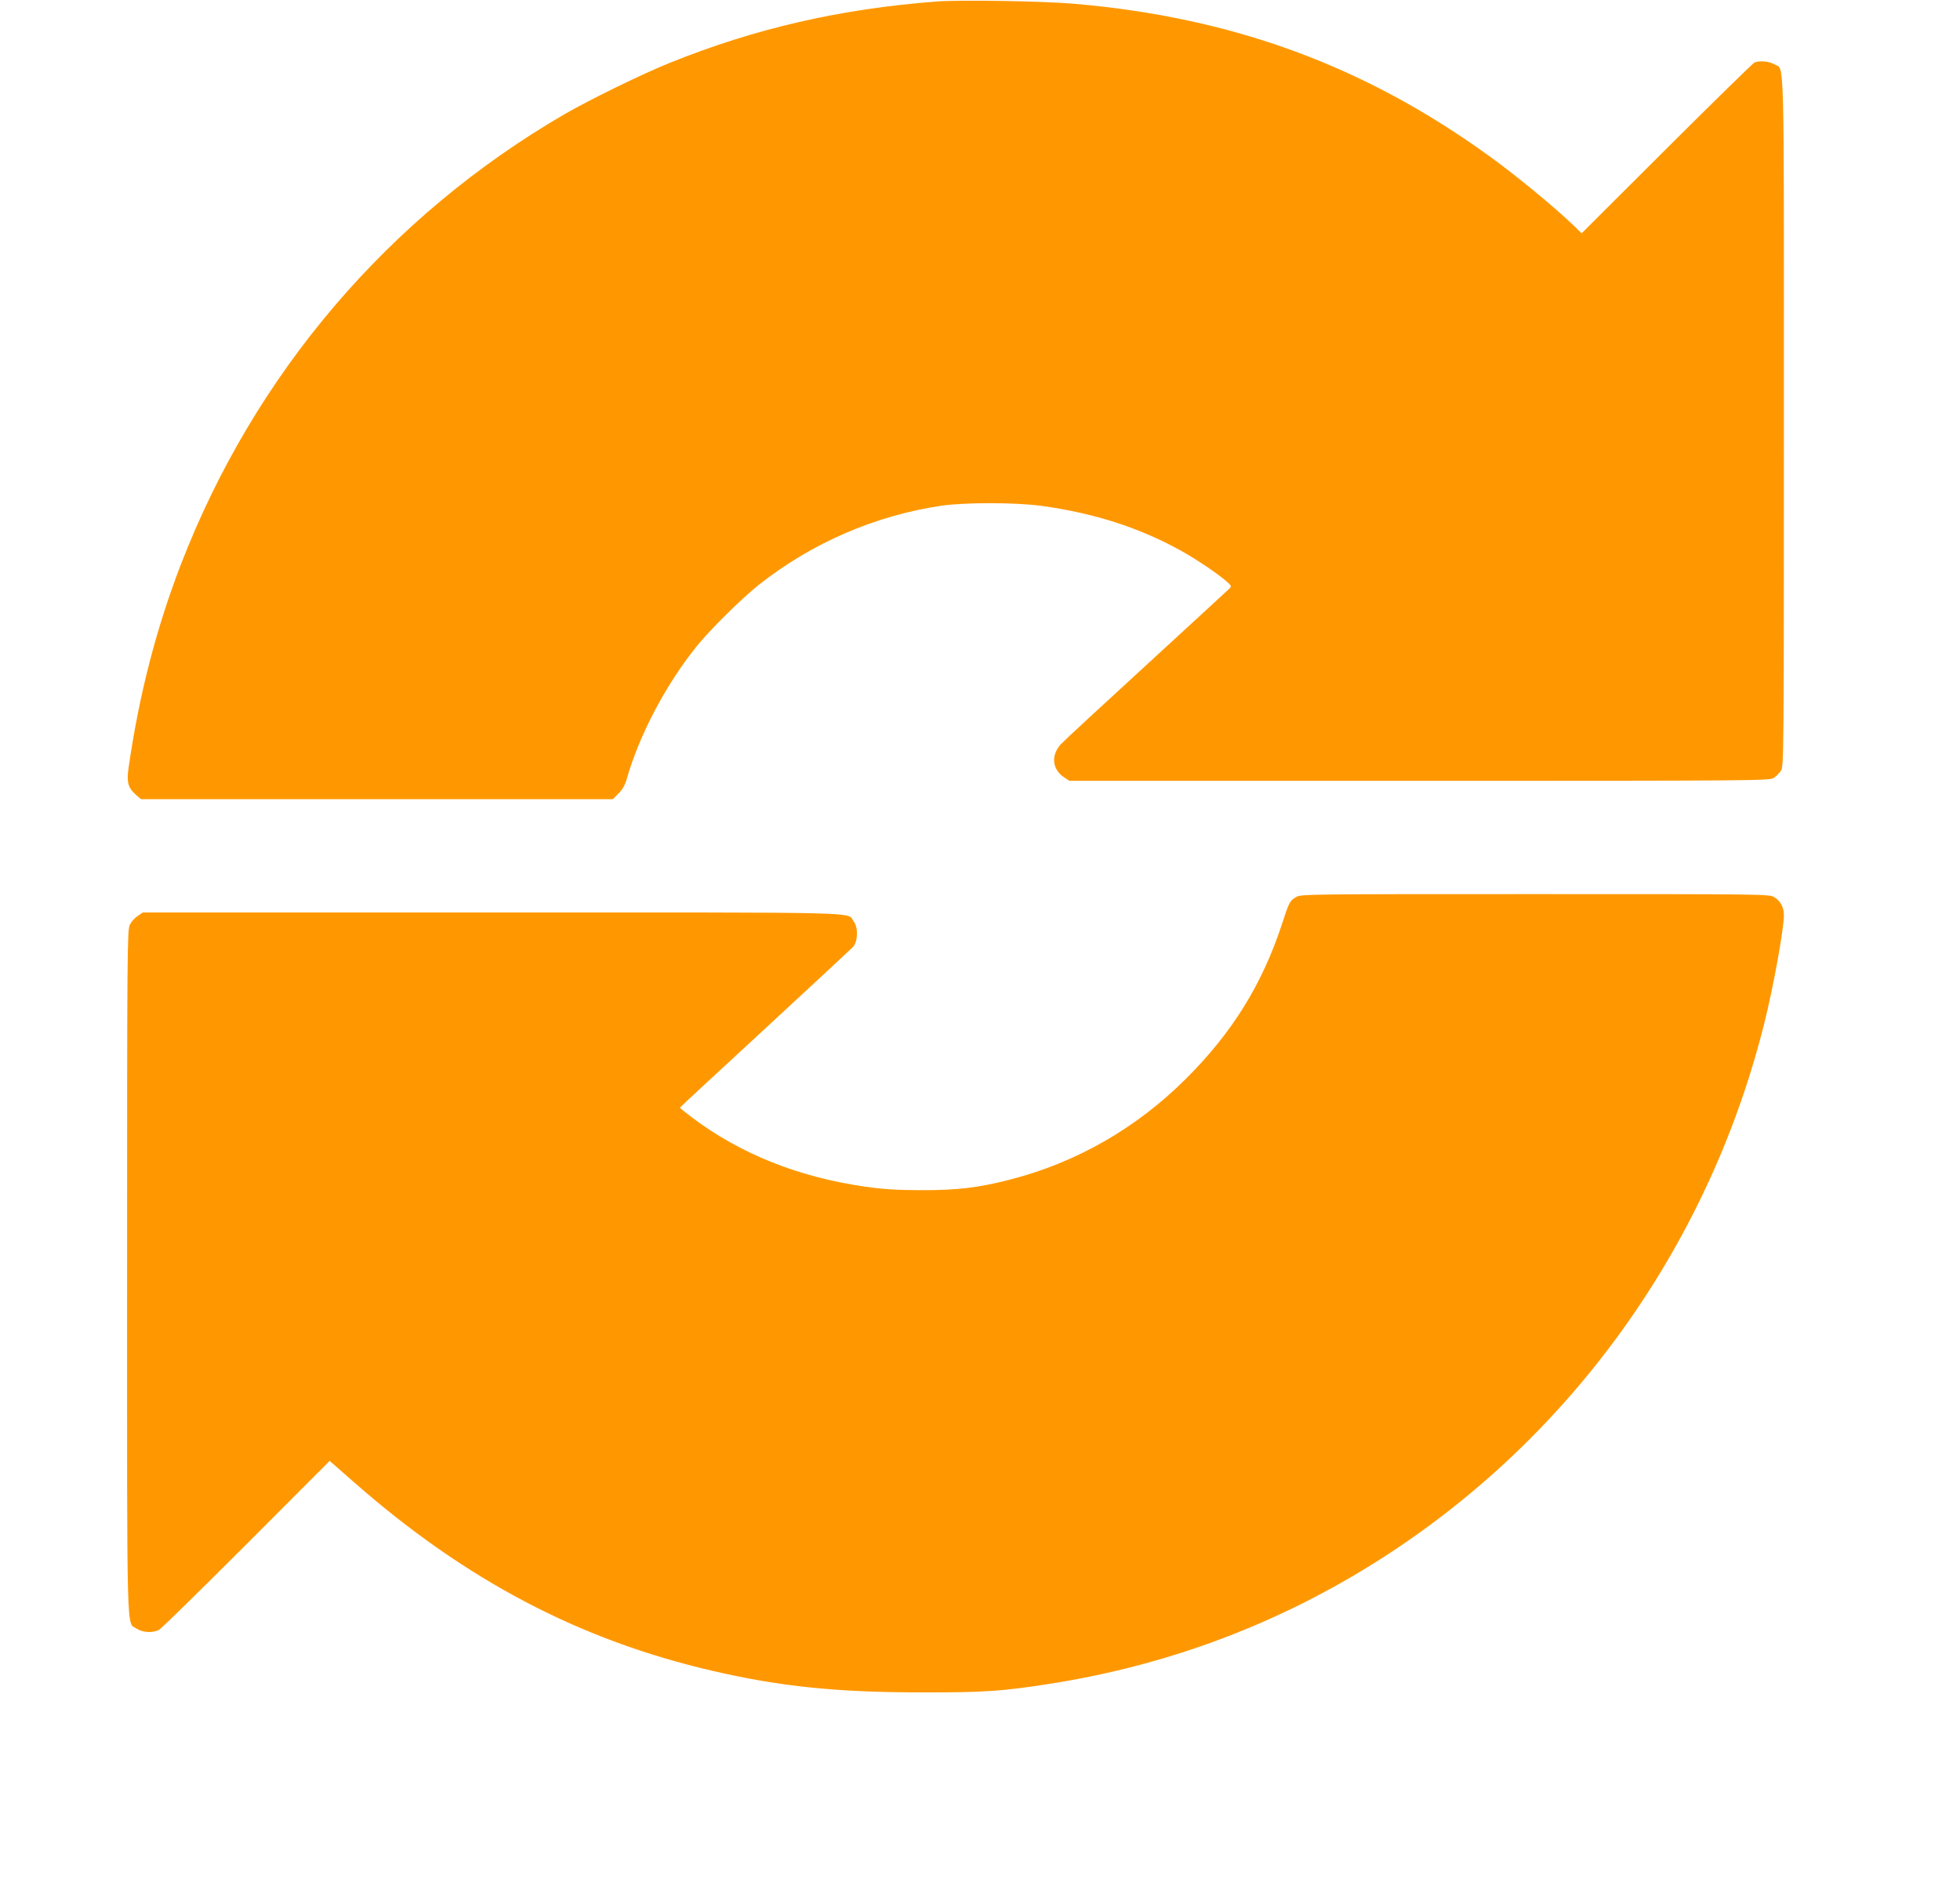
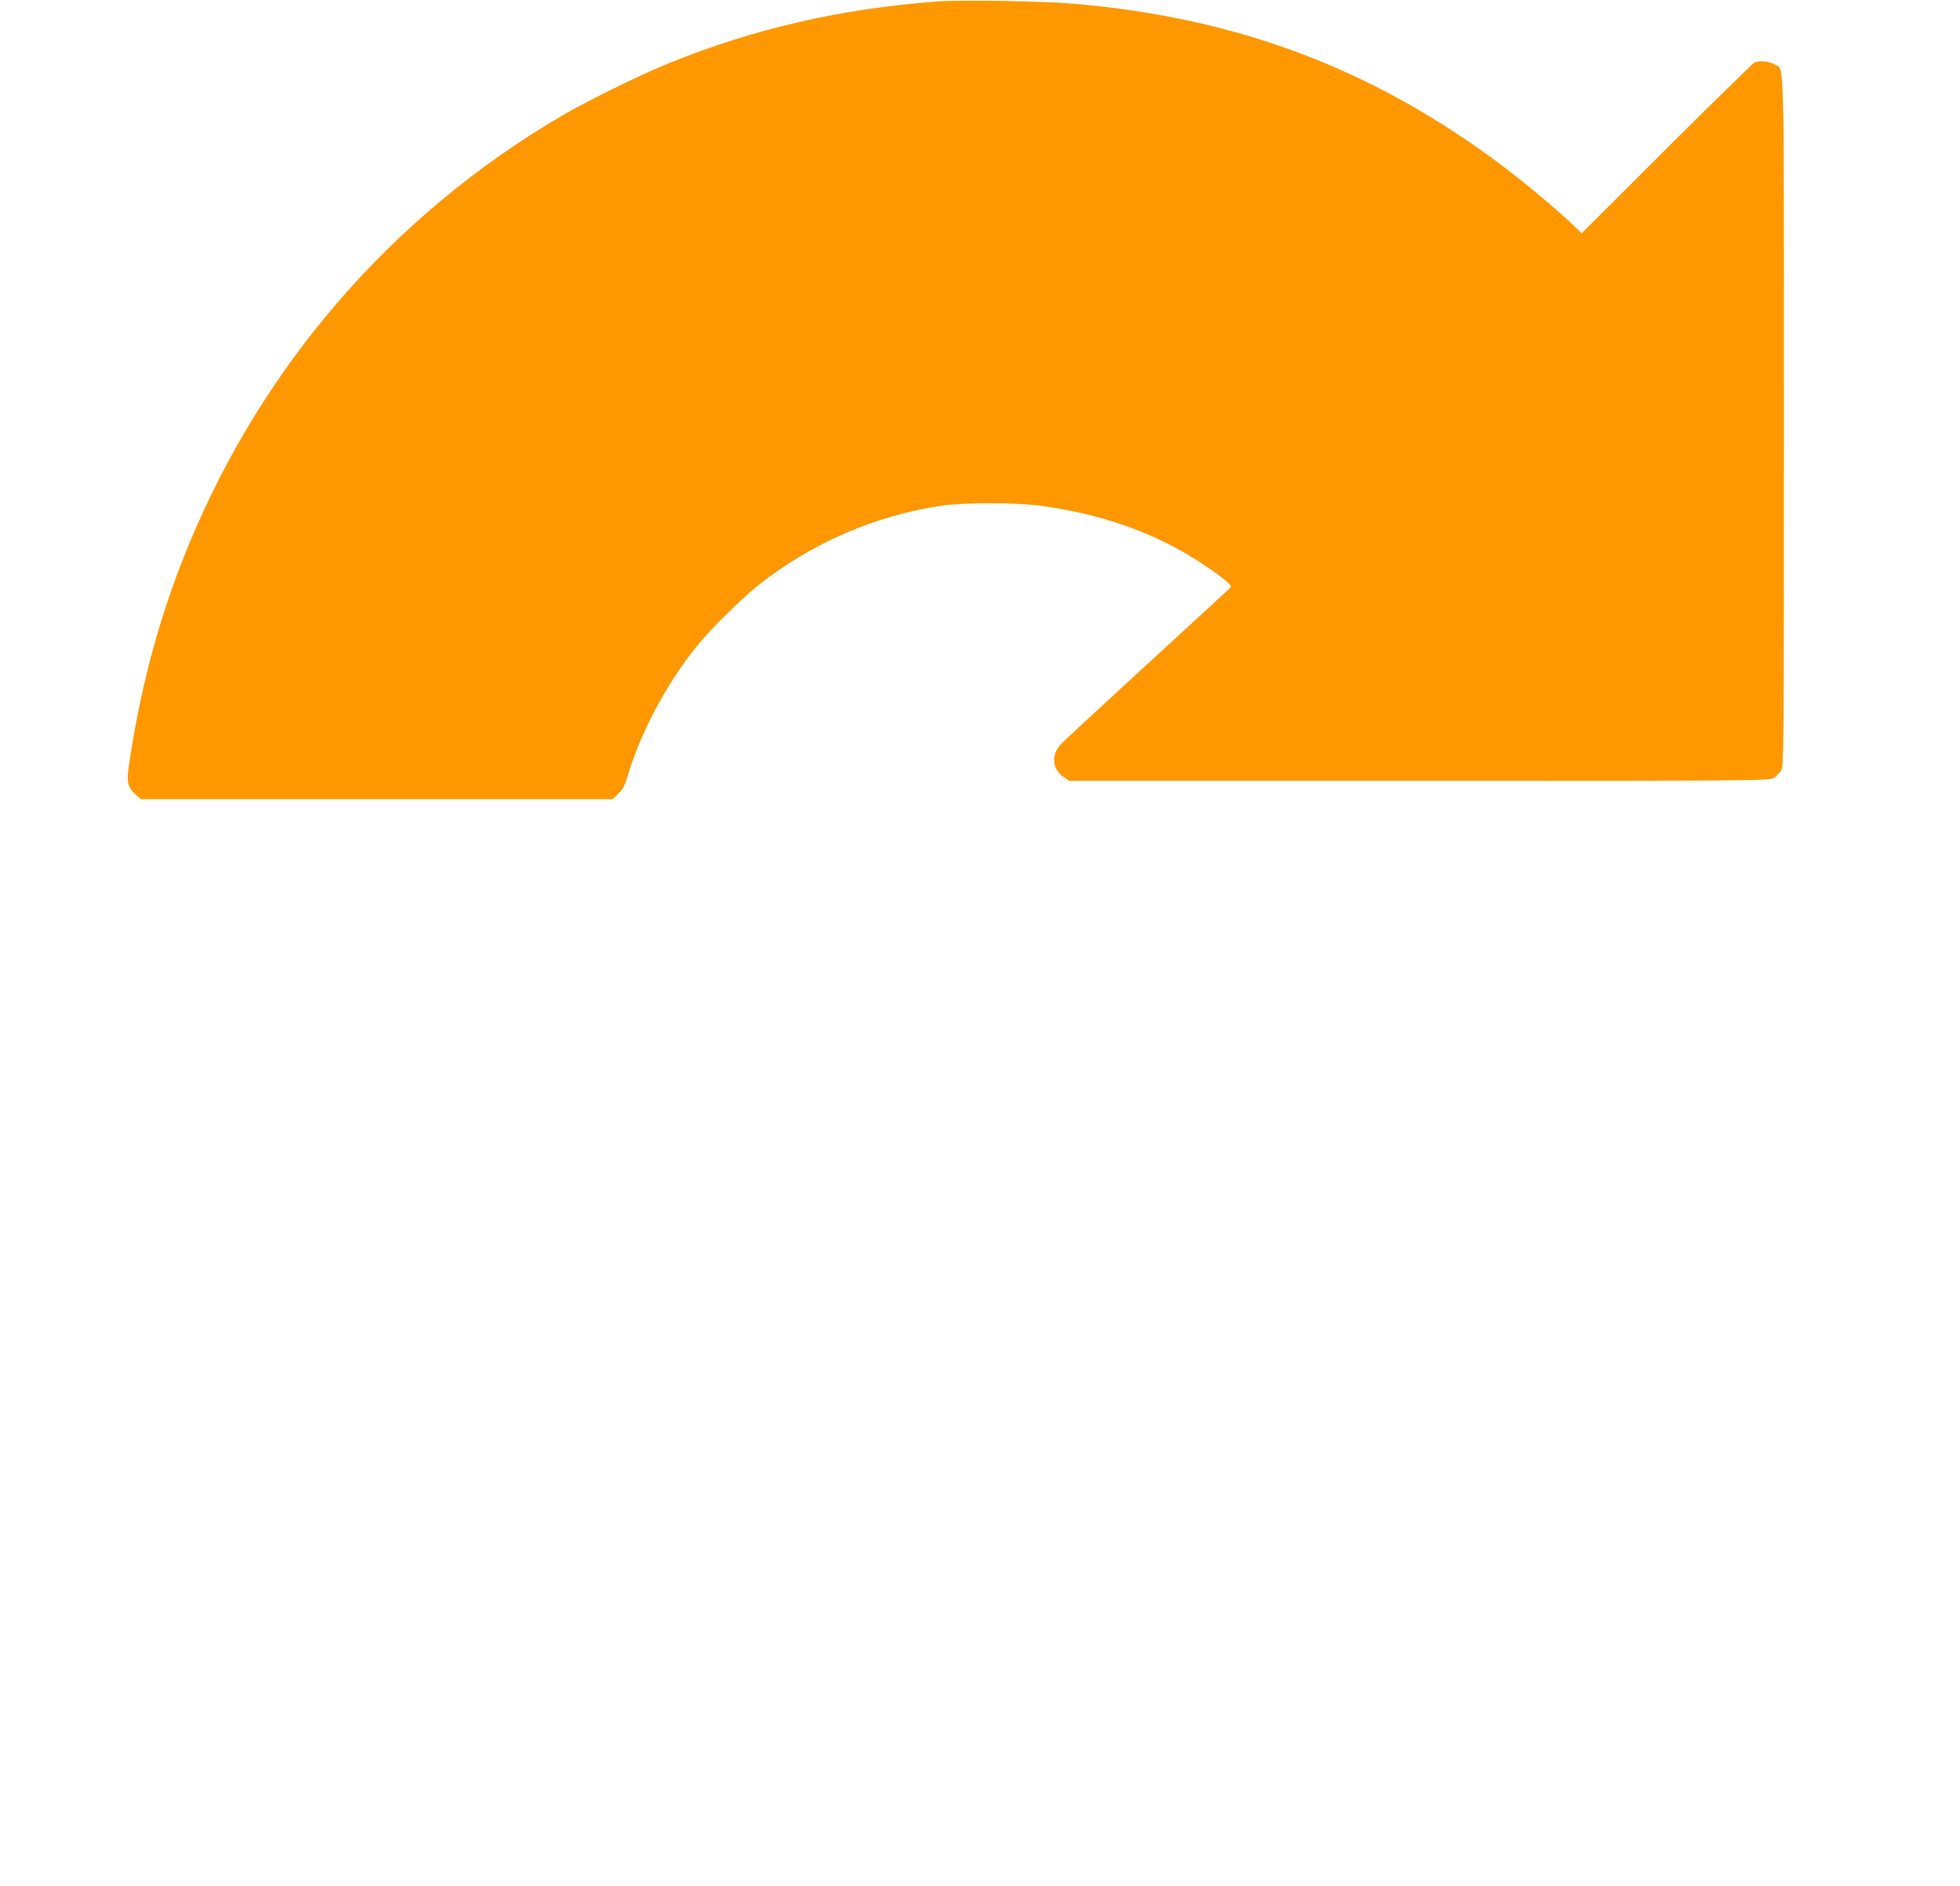
<svg xmlns="http://www.w3.org/2000/svg" version="1.0" width="1280pt" height="1232pt" viewBox="0 0 1280 1232" preserveAspectRatio="xMidYMid meet">
  <g transform="translate(0,1232) scale(0.1,-0.1)" fill="#ff9800" stroke="none">
    <path d="M6115 12310 c-629 -48 -1185 -176 -1742 -401 -175 -70 -520 -239 -683 -333 -1151 -668 -2028 -1697 -2510 -2946 -160 -417 -272 -849 -340 -1323 -14 -94 -4 -133 46 -177 l35 -30 1541 0 1540 0 38 38 c26 26 42 55 54 97 81 285 258 621 461 870 88 108 290 307 399 394 348 275 762 454 1195 518 155 22 479 22 651 -1 339 -46 637 -141 905 -289 102 -56 242 -150 301 -201 39 -34 39 -35 19 -54 -11 -11 -254 -234 -540 -497 -286 -262 -537 -494 -557 -516 -66 -72 -57 -164 21 -216 l34 -23 2286 0 c2223 0 2287 1 2315 19 15 10 37 32 47 47 18 28 19 92 19 2282 0 2490 5 2291 -63 2332 -32 20 -95 25 -129 12 -9 -4 -267 -256 -573 -561 l-556 -555 -52 51 c-125 120 -378 329 -552 454 -816 590 -1672 904 -2705 994 -200 18 -753 27 -905 15z" />
-     <path d="M8463 6460 c-40 -24 -44 -31 -92 -179 -129 -391 -324 -706 -625 -1006 -323 -323 -717 -549 -1151 -660 -207 -53 -339 -69 -580 -69 -163 1 -245 6 -365 23 -437 63 -815 214 -1132 453 -43 33 -78 61 -78 63 0 2 249 233 553 513 303 280 563 522 577 536 33 36 36 127 5 168 -47 63 139 58 -2364 58 l-2278 0 -34 -23 c-19 -12 -42 -38 -51 -57 -17 -33 -18 -162 -18 -2267 0 -2466 -5 -2284 63 -2331 39 -26 104 -29 145 -8 15 8 272 260 571 559 l544 545 156 -137 c729 -641 1477 -1035 2351 -1236 436 -101 807 -139 1355 -139 408 -1 527 7 835 55 810 126 1562 416 2240 864 1213 801 2082 2037 2435 3464 58 234 125 604 125 694 0 50 -23 93 -63 117 -31 20 -62 20 -1562 20 -1497 0 -1531 0 -1562 -20z" />
  </g>
</svg>